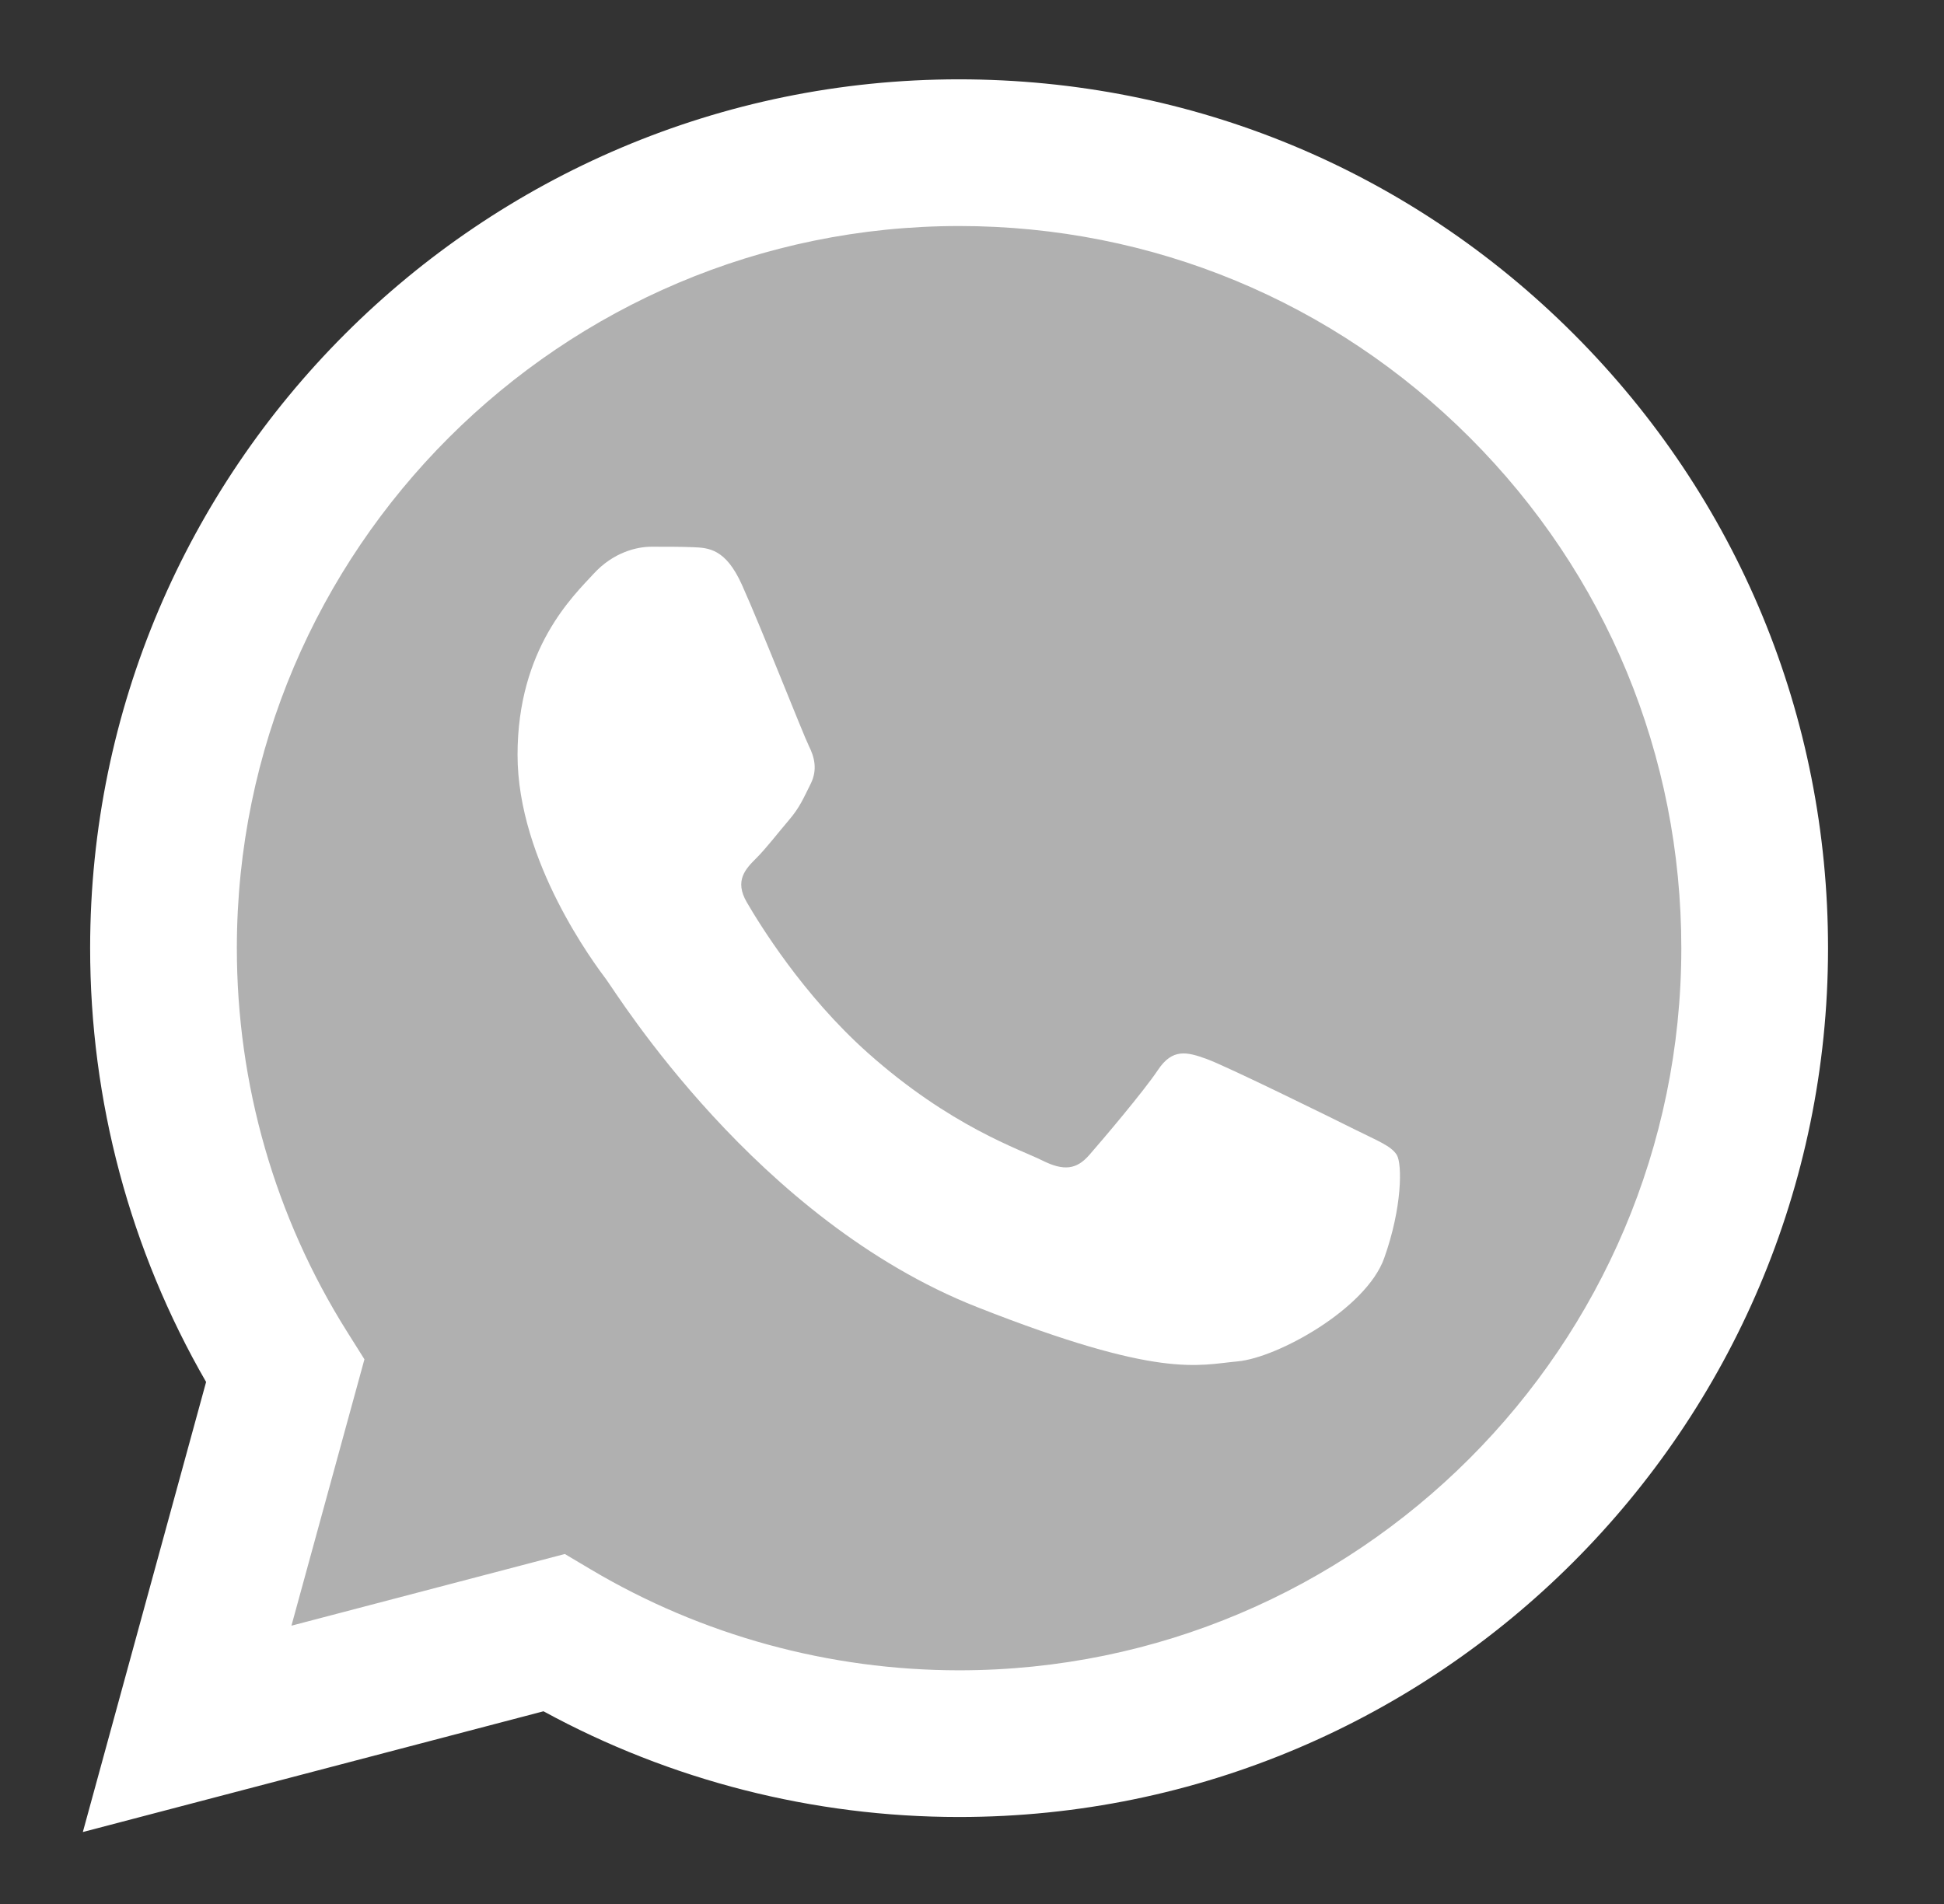
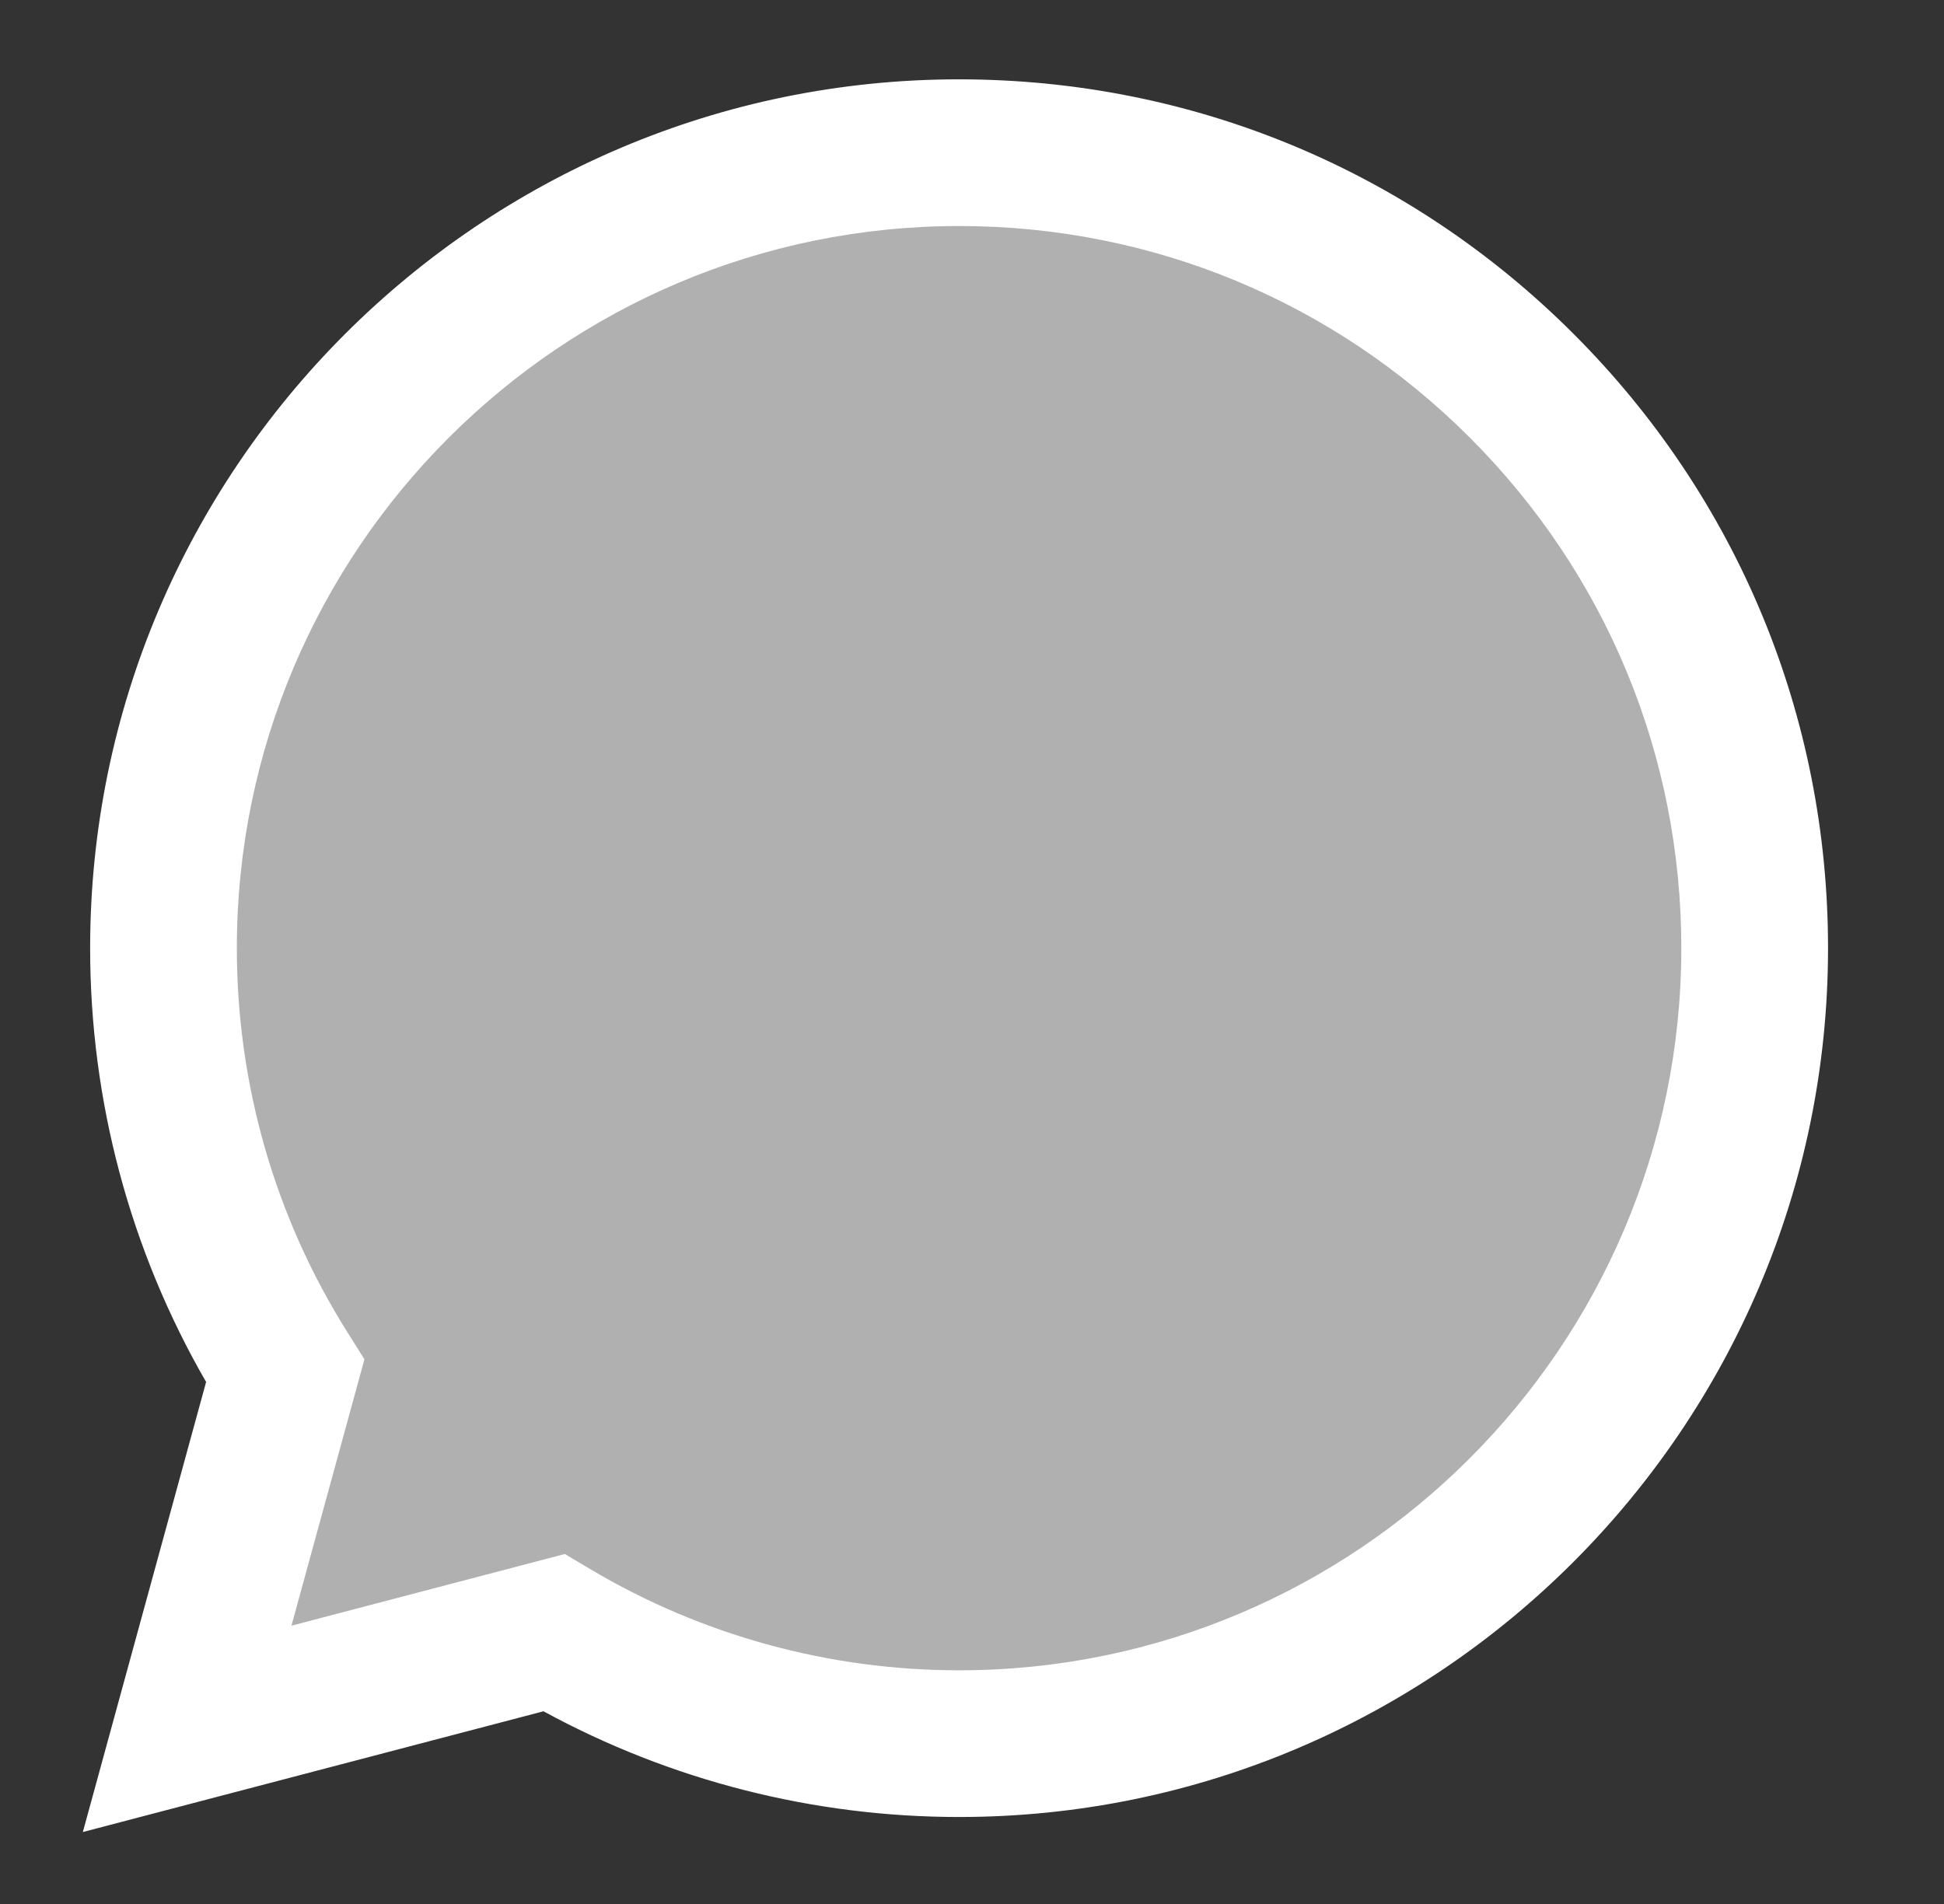
<svg xmlns="http://www.w3.org/2000/svg" width="49" height="48" viewBox="0 0 49 48" fill="none">
  <rect x="0" y="0" width="49" height="48" fill="#333333" stroke="none" />
  <path d="M3.026 23.901C3.025 27.626 3.999 31.263 5.849 34.468L2.849 45.421L14.058 42.482C17.159 44.17 20.632 45.054 24.162 45.055H24.171C35.824 45.055 45.31 35.572 45.315 23.918C45.317 18.27 43.12 12.959 39.127 8.964C35.136 4.969 29.827 2.768 24.171 2.765C12.516 2.765 3.031 12.247 3.026 23.901Z" fill="#B0B0B0" />
  <path d="M2.272 23.894C2.27 27.753 3.279 31.52 5.195 34.84L2.088 46.186L13.699 43.142C16.898 44.886 20.5 45.806 24.165 45.807H24.174C36.245 45.807 46.071 35.984 46.077 23.912C46.079 18.061 43.802 12.56 39.667 8.421C35.532 4.283 30.033 2.002 24.174 2C12.101 2 2.276 11.822 2.272 23.894ZM9.186 34.269L8.753 33.58C6.93 30.683 5.968 27.334 5.97 23.895C5.974 13.861 14.14 5.698 24.181 5.698C29.044 5.7 33.614 7.596 37.051 11.035C40.489 14.475 42.38 19.047 42.379 23.91C42.374 33.944 34.208 42.109 24.174 42.109H24.167C20.9 42.107 17.696 41.23 14.902 39.572L14.237 39.177L7.346 40.984L9.186 34.268V34.269Z" fill="url(#paint0_linear_4107_2914)" />
-   <path d="M18.7 14.741C18.29 13.83 17.859 13.811 17.469 13.795C17.149 13.782 16.785 13.783 16.42 13.783C16.055 13.783 15.462 13.92 14.961 14.467C14.459 15.015 13.045 16.339 13.045 19.031C13.045 21.724 15.006 24.326 15.28 24.691C15.553 25.056 19.066 30.758 24.628 32.952C29.251 34.775 30.192 34.412 31.195 34.321C32.199 34.23 34.433 32.997 34.889 31.72C35.345 30.442 35.345 29.346 35.208 29.118C35.072 28.89 34.707 28.753 34.159 28.479C33.612 28.205 30.921 26.881 30.42 26.699C29.918 26.516 29.553 26.425 29.188 26.973C28.823 27.52 27.775 28.753 27.456 29.118C27.137 29.483 26.817 29.529 26.27 29.255C25.723 28.981 23.96 28.404 21.869 26.539C20.242 25.089 19.144 23.297 18.825 22.749C18.505 22.202 18.791 21.906 19.065 21.633C19.311 21.388 19.612 20.994 19.886 20.674C20.159 20.355 20.25 20.127 20.433 19.762C20.615 19.397 20.524 19.077 20.387 18.803C20.25 18.529 19.187 15.823 18.7 14.741Z" fill="white" />
  <defs>
    <linearGradient id="paint0_linear_4107_2914" x1="2201.53" y1="4420.59" x2="2201.53" y2="2" gradientUnits="userSpaceOnUse">
      <stop stop-color="#F9F9F9" />
      <stop offset="1" stop-color="white" />
    </linearGradient>
  </defs>
</svg>